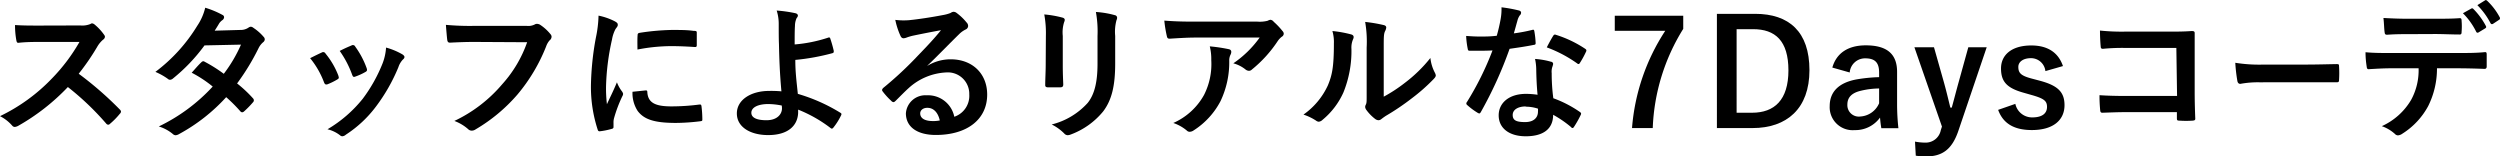
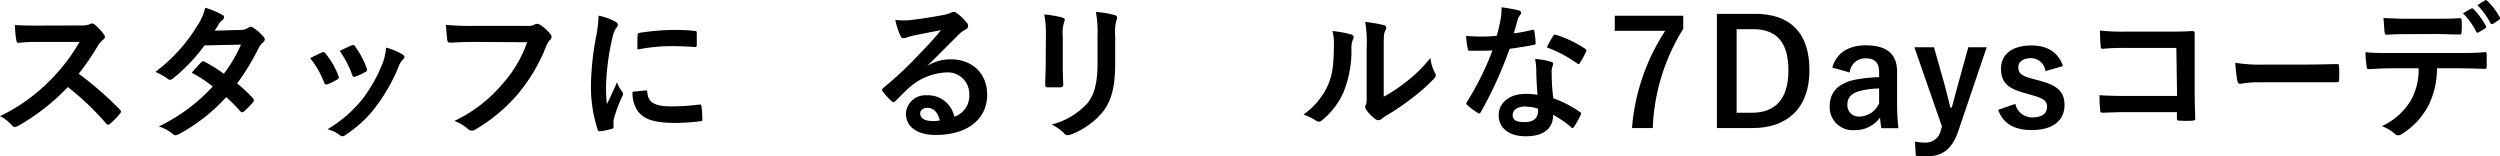
<svg xmlns="http://www.w3.org/2000/svg" viewBox="0 0 417.35 26.12">
  <defs>
    <style>.cls-1{isolation:isolate;}</style>
  </defs>
  <g id="レイヤー_2" data-name="レイヤー 2">
    <g id="レイヤー_1-2" data-name="レイヤー 1">
      <g id="スタッフによるリアルな7Days_コーデ" data-name="スタッフによるリアルな7Days コーデ" class="cls-1">
        <g class="cls-1">
          <path d="M13.41,4.25A3.58,3.58,0,0,0,15.11,4a.43.43,0,0,1,.27-.1.81.81,0,0,1,.42.2,8.78,8.78,0,0,1,1.59,1.72.6.6,0,0,1,.13.32.67.67,0,0,1-.32.49,4.51,4.51,0,0,0-.91,1.08,39.21,39.21,0,0,1-3.15,4.6A57.64,57.64,0,0,1,20,18.28a.58.58,0,0,1,.2.35A.57.57,0,0,1,20,19a12.27,12.27,0,0,1-1.64,1.67.43.43,0,0,1-.3.15.48.48,0,0,1-.34-.2,45.87,45.87,0,0,0-6.39-6.09A35.61,35.61,0,0,1,3.05,21a1.52,1.52,0,0,1-.57.19A.55.55,0,0,1,2.06,21,6.72,6.72,0,0,0,0,19.39a29.87,29.87,0,0,0,8.65-6.27A30,30,0,0,0,13.27,7L6.93,7c-1.28,0-2.56,0-3.88.15-.2,0-.27-.15-.32-.42a13.74,13.74,0,0,1-.22-2.55c1.32.09,2.55.09,4.15.09Z" />
          <path d="M40.11,5a2.34,2.34,0,0,0,1.35-.37.74.74,0,0,1,.42-.17.8.8,0,0,1,.44.2A8.05,8.05,0,0,1,44,6.14a.61.61,0,0,1,.2.45.65.65,0,0,1-.27.46,3.07,3.07,0,0,0-.74.94,38.39,38.39,0,0,1-3.61,5.94,21.42,21.42,0,0,1,2.65,2.48.49.49,0,0,1,.15.35.47.47,0,0,1-.15.32,15.87,15.87,0,0,1-1.52,1.55.55.55,0,0,1-.29.12.43.43,0,0,1-.28-.15,25.42,25.42,0,0,0-2.38-2.38,29.8,29.8,0,0,1-7.83,6.14,1.41,1.41,0,0,1-.62.22.74.74,0,0,1-.47-.22,6.79,6.79,0,0,0-2.33-1.25,29.65,29.65,0,0,0,9-6.66A20.11,20.11,0,0,0,32,12.14c.54-.59,1.06-1.23,1.62-1.75a.51.51,0,0,1,.32-.17.62.62,0,0,1,.25.1,24.51,24.51,0,0,1,3.17,2,23.43,23.43,0,0,0,2.87-4.87l-6.09.13a29.21,29.21,0,0,1-5.26,5.52.83.83,0,0,1-.49.22.57.57,0,0,1-.39-.17A10.82,10.82,0,0,0,25.94,12a27.52,27.52,0,0,0,7-7.71,9.17,9.17,0,0,0,1.32-3,15.11,15.11,0,0,1,2.88,1.2.43.43,0,0,1,.27.39.64.64,0,0,1-.3.49,2.08,2.08,0,0,0-.51.52c-.2.34-.35.59-.76,1.23Z" />
          <path d="M53.71,8.77a.44.44,0,0,1,.64.18,13.24,13.24,0,0,1,2.12,3.63,2.12,2.12,0,0,1,.09.37c0,.15-.09.22-.29.34a10.79,10.79,0,0,1-1.57.77c-.35.12-.49,0-.62-.35a14.27,14.27,0,0,0-2.31-4C52.61,9.29,53.2,9,53.71,8.77Zm13.49.32c.2.15.32.27.32.42s-.07.27-.27.44a3.39,3.39,0,0,0-.74,1.26,29.54,29.54,0,0,1-3.71,6.53,19.58,19.58,0,0,1-5.06,4.74,1,1,0,0,1-.59.27.57.57,0,0,1-.39-.17,5.53,5.53,0,0,0-2.09-1,21.54,21.54,0,0,0,5.9-5.11,25.45,25.45,0,0,0,3.31-5.92,8.89,8.89,0,0,0,.57-2.61A11.55,11.55,0,0,1,67.2,9.09Zm-8.52-1.5a.43.43,0,0,1,.63.2,14.22,14.22,0,0,1,1.9,3.59c.12.37.07.49-.25.66a10.05,10.05,0,0,1-1.69.76c-.27.1-.37,0-.5-.37A16.59,16.59,0,0,0,56.71,8.5C57.69,8,58.26,7.77,58.68,7.59Z" />
          <path d="M79.18,7c-1.59,0-3,.07-4.05.12-.32,0-.42-.14-.47-.49s-.17-1.77-.22-2.48a44,44,0,0,0,4.72.17h8.77a2.39,2.39,0,0,0,1.35-.24.65.65,0,0,1,.37-.1,1.21,1.21,0,0,1,.46.12,7.56,7.56,0,0,1,1.8,1.62.63.63,0,0,1,.17.42.82.82,0,0,1-.34.61,3.09,3.09,0,0,0-.57,1,29,29,0,0,1-4.76,8,27.83,27.83,0,0,1-7,5.84,1.16,1.16,0,0,1-.66.22.86.86,0,0,1-.62-.27,7.36,7.36,0,0,0-2.28-1.35,23.8,23.8,0,0,0,8-6.14,20.57,20.57,0,0,0,4.15-7Z" />
          <path d="M102.56,3.52c.42.22.57.36.57.59s0,.24-.37.73a5.76,5.76,0,0,0-.59,1.75,39.59,39.59,0,0,0-1,7.93,23.31,23.31,0,0,0,.15,2.88c.51-1.13.95-1.94,1.67-3.66a6,6,0,0,0,.86,1.54,1.08,1.08,0,0,1,.17.37.75.75,0,0,1-.12.4,22.32,22.32,0,0,0-1.4,3.71,2.62,2.62,0,0,0-.08.76c0,.29,0,.49,0,.68s-.1.27-.32.32a11.92,11.92,0,0,1-2,.4c-.18,0-.27-.1-.32-.27a23,23,0,0,1-1.13-7.32,47.28,47.28,0,0,1,.83-8.06,19.75,19.75,0,0,0,.44-3.66A10.42,10.42,0,0,1,102.56,3.52Zm5.26,11.57c.2,0,.25.1.25.37.14,1.69,1.32,2.3,4,2.3a36.32,36.32,0,0,0,4.69-.31c.25,0,.3,0,.35.31a19.33,19.33,0,0,1,.14,2.12c0,.29,0,.32-.41.37a34.37,34.37,0,0,1-4,.27c-3.63,0-5.33-.59-6.39-2a5.46,5.46,0,0,1-.86-3.2ZM106.44,5.9c0-.3.1-.37.35-.42A39.23,39.23,0,0,1,112.12,5c1.47,0,2.6,0,3.64.15.51,0,.56.07.56.32,0,.73,0,1.4,0,2.08,0,.23-.1.32-.32.3-1.47-.1-2.75-.15-4-.15a29.94,29.94,0,0,0-5.58.57C106.4,6.93,106.4,6.32,106.44,5.9Z" />
-           <path d="M138.3,6.27a.21.21,0,0,1,.3.15,20.29,20.29,0,0,1,.59,2.08c0,.27-.05.32-.2.37A36.42,36.42,0,0,1,132.77,10c0,2,.18,3.34.42,5.67a28.93,28.93,0,0,1,7.13,3.17c.17.1.19.22.09.42a10.7,10.7,0,0,1-1.3,2.06c-.15.15-.22.22-.42.08a22.59,22.59,0,0,0-5.45-3.1c0,.15,0,.37,0,.57-.1,2.11-1.68,3.68-5,3.68-3,0-5.23-1.35-5.23-3.61s2.33-3.76,5.38-3.76a17.92,17.92,0,0,1,2.06.07c-.29-3.21-.36-5.55-.41-7.88C130,6.46,130,5.21,130,4a7.3,7.3,0,0,0-.34-2.24,22,22,0,0,1,3.14.45c.27.07.4.22.4.41A.66.66,0,0,1,133,3a3.16,3.16,0,0,0-.29,1.33c-.05.73-.05,1.82-.05,3.09A24,24,0,0,0,138.3,6.27Zm-7.79,11.35a11.61,11.61,0,0,0-2.26-.25c-1.72,0-2.82.57-2.82,1.45s1,1.25,2.53,1.25c1.84,0,2.65-1.08,2.58-2.11Z" />
          <path d="M154.8,11a7.45,7.45,0,0,1,3.91-1.1c3.59,0,6.09,2.36,6.09,5.89,0,4.11-3.31,6.74-8.57,6.74-3.1,0-5-1.33-5-3.62a3.25,3.25,0,0,1,3.46-3,4.47,4.47,0,0,1,4.62,3.58,3.68,3.68,0,0,0,2.5-3.73A3.58,3.58,0,0,0,158,12.09a10,10,0,0,0-6.29,2.6c-.71.64-1.4,1.36-2.14,2.09-.17.17-.29.27-.42.27a.59.59,0,0,1-.37-.22,11.52,11.52,0,0,1-1.45-1.6c-.14-.19-.07-.36.13-.56a59.94,59.94,0,0,0,5.82-5.43c1.52-1.57,2.68-2.8,3.81-4.2-1.48.27-3.22.61-4.74.93a8.63,8.63,0,0,0-1,.3,1.67,1.67,0,0,1-.49.12c-.24,0-.41-.12-.54-.42a12.22,12.22,0,0,1-.86-2.65,11.69,11.69,0,0,0,2.29.05c1.5-.15,3.66-.47,5.57-.84a6.73,6.73,0,0,0,1.36-.36,1.15,1.15,0,0,1,.46-.2.84.84,0,0,1,.57.2,8.9,8.9,0,0,1,1.64,1.57.83.83,0,0,1,.27.59.66.66,0,0,1-.41.59,4,4,0,0,0-1.09.78c-1.79,1.75-3.43,3.47-5.3,5.26Zm0,7c-.71,0-1.18.41-1.18.93,0,.76.66,1.28,2.14,1.28a5.66,5.66,0,0,0,1.13-.1C156.6,18.8,155.86,18,154.83,18Z" />
          <path d="M174.6,6a17.28,17.28,0,0,0-.27-3.59,17.36,17.36,0,0,1,3,.52c.3.07.42.22.42.39a1,1,0,0,1-.1.37A5.67,5.67,0,0,0,177.42,6v5c0,1.27.05,2.23.08,3.09,0,.37-.15.49-.54.49h-2c-.34,0-.49-.12-.47-.42,0-.86.08-2.28.08-3.34Zm11.57,4.59c0,3.64-.54,6.07-2,8a12.66,12.66,0,0,1-5.41,3.86,1.61,1.61,0,0,1-.51.12.79.79,0,0,1-.59-.29,7.94,7.94,0,0,0-2.09-1.5,12,12,0,0,0,6-3.59c1.13-1.4,1.65-3.44,1.65-6.56V6a18.21,18.21,0,0,0-.27-4,15.4,15.4,0,0,1,3.19.54.43.43,0,0,1,.35.42.88.88,0,0,1-.1.4A7.38,7.38,0,0,0,186.17,6Z" />
-           <path d="M199.6,6.27c-1.4,0-2.9.1-4.35.19-.29,0-.39-.14-.44-.36a20.79,20.79,0,0,1-.44-2.66c1.67.13,3,.17,5,.17h10.54a5.29,5.29,0,0,0,1.7-.14,1.72,1.72,0,0,1,.46-.17.81.81,0,0,1,.57.34,12,12,0,0,1,1.47,1.55.66.66,0,0,1,.2.44.62.62,0,0,1-.34.51,3.28,3.28,0,0,0-.67.72A20.94,20.94,0,0,1,209,11.6a.7.7,0,0,1-.52.22,1,1,0,0,1-.59-.25,5.56,5.56,0,0,0-2-1,17.52,17.52,0,0,0,4.4-4.3ZM201,15.85a11.32,11.32,0,0,0,1.21-5.8,8.76,8.76,0,0,0-.25-2.31,26.87,26.87,0,0,1,3.17.47c.32.07.42.24.42.46a1.08,1.08,0,0,1-.12.45,2.08,2.08,0,0,0-.22,1,15.1,15.1,0,0,1-1.45,6.75,12.83,12.83,0,0,1-4.48,4.89,1.2,1.2,0,0,1-.68.24.67.67,0,0,1-.49-.22,7,7,0,0,0-2.24-1.25A10.85,10.85,0,0,0,201,15.85Z" />
          <path d="M225.58,5.75c.42.12.47.42.32.76a3.54,3.54,0,0,0-.29,1.67,18.42,18.42,0,0,1-1.33,7.23A12.6,12.6,0,0,1,220.79,20a1.07,1.07,0,0,1-.64.32.84.84,0,0,1-.46-.19,8.85,8.85,0,0,0-2.09-1,12.18,12.18,0,0,0,4.08-4.89c.69-1.67,1-3,1-7a6.5,6.5,0,0,0-.25-2.06A19.26,19.26,0,0,1,225.58,5.75ZM231,16.14a25.09,25.09,0,0,0,3.49-2.28,23.68,23.68,0,0,0,4.3-4.18,6.85,6.85,0,0,0,.76,2.48,1.36,1.36,0,0,1,.14.42c0,.17-.09.34-.36.62a30.45,30.45,0,0,1-3.64,3.21,40.29,40.29,0,0,1-4.37,2.95c-.44.3-.49.35-.72.52a.75.75,0,0,1-.49.19,1,1,0,0,1-.51-.19,7.25,7.25,0,0,1-1.48-1.5,1,1,0,0,1-.22-.52.82.82,0,0,1,.1-.37c.17-.32.15-.61.15-1.86V7.94a19.32,19.32,0,0,0-.25-4.28,24.71,24.71,0,0,1,3.07.52c.32.07.45.22.45.42a1.63,1.63,0,0,1-.2.61c-.22.47-.22,1-.22,2.73Z" />
          <path d="M255.77,5c.22-.07.32-.07.37.2a14.42,14.42,0,0,1,.22,2c0,.22-.1.27-.3.29-1.32.27-2.53.44-4.05.66a66.92,66.92,0,0,1-4.79,10.54c-.1.17-.17.25-.27.25a.71.71,0,0,1-.29-.12,11.54,11.54,0,0,1-1.7-1.26c-.12-.1-.17-.17-.17-.27a.44.44,0,0,1,.12-.29,49.45,49.45,0,0,0,4.25-8.58c-.93.05-1.69.05-2.46.05-.54,0-.73,0-1.35,0-.24,0-.29-.07-.34-.39A13.28,13.28,0,0,1,244.76,6c1,.07,1.58.1,2.29.1,1,0,1.69,0,2.82-.13a28,28,0,0,0,.64-2.75,9.36,9.36,0,0,0,.15-2,23.08,23.08,0,0,1,2.87.52c.25.05.4.19.4.37a.61.61,0,0,1-.22.46,2.73,2.73,0,0,0-.4.91c-.17.59-.37,1.35-.59,2.09A27.09,27.09,0,0,0,255.77,5Zm.69,6.58a8.85,8.85,0,0,0-.2-1.74,12.9,12.9,0,0,1,2.68.47.37.37,0,0,1,.34.39,3.15,3.15,0,0,1-.15.52,2.57,2.57,0,0,0-.09,1,31.52,31.52,0,0,0,.27,4.18,19.2,19.2,0,0,1,4.42,2.28c.24.17.27.27.15.52a16.8,16.8,0,0,1-1.13,2c-.08.12-.15.17-.22.17s-.15,0-.25-.15a18.34,18.34,0,0,0-3-2.06c0,2.46-1.77,3.59-4.57,3.59s-4.52-1.38-4.52-3.49,1.77-3.59,4.55-3.59a13.19,13.19,0,0,1,1.94.15C256.53,14.28,256.48,12.78,256.46,11.62Zm-1.75,6.19c-1.23,0-2.18.5-2.18,1.43s.68,1.18,2.08,1.18,2.14-.71,2.14-1.75a3.48,3.48,0,0,0,0-.49A6.49,6.49,0,0,0,254.71,17.81ZM259.28,6c.15-.25.27-.27.52-.17a19,19,0,0,1,4.81,2.3c.15.1.22.18.22.28a.58.58,0,0,1-.09.29,15.16,15.16,0,0,1-1,1.82c-.07.12-.14.17-.22.17a.32.32,0,0,1-.22-.1,21.66,21.66,0,0,0-5.08-2.68C258.59,7.18,259,6.44,259.28,6Z" />
          <path d="M281,4.82a33.6,33.6,0,0,0-5.09,16.56h-3.46A34.45,34.45,0,0,1,278,5.14h-8.43V2.63H281Z" />
          <path d="M293,2.31c5.68,0,9.07,3,9.07,9.41s-3.78,9.66-9.51,9.66h-5.94V2.31Zm-3.09,16.51h2.58c3.71,0,6.07-2.11,6.07-7.07s-2.21-6.88-5.9-6.88h-2.75Z" />
          <path d="M305.89,11.28c.69-2.43,2.65-3.71,5.58-3.71C315,7.57,316.7,9,316.7,12V17.4a36.54,36.54,0,0,0,.22,4h-2.85c-.1-.59-.15-1-.22-1.77a5.07,5.07,0,0,1-4.25,2.09,3.83,3.83,0,0,1-4.15-4c0-2.36,1.47-3.88,4.4-4.45a26.09,26.09,0,0,1,3.85-.39v-.76c0-1.7-.71-2.38-2.33-2.38a2.57,2.57,0,0,0-2.58,2.36Zm7.81,3.49a13.51,13.51,0,0,0-3.09.39c-1.45.35-2.21,1.08-2.21,2.29a1.91,1.91,0,0,0,2.16,2,3.65,3.65,0,0,0,3.14-2.21Z" />
          <path d="M326.92,21.87c-1.06,3.09-2.68,4.25-5.43,4.25a10.33,10.33,0,0,1-1.67-.13l-.13-2.35a9.32,9.32,0,0,0,1.72.17A2.57,2.57,0,0,0,324,21.72l.19-.59L319.59,7.89h3.27l1.6,5.65c.44,1.55.74,2.85,1.13,4.42h.24c.42-1.52.77-2.9,1.21-4.47l1.55-5.6h3.07Z" />
          <path d="M341.46,11.87a2.42,2.42,0,0,0-2.41-2.16c-1.33,0-2.11.64-2.11,1.45,0,1.05.44,1.5,2.4,2l1.13.3c3.07.81,4.18,1.91,4.18,4.1,0,2.41-1.79,4.15-5.45,4.15-2.85,0-4.77-1-5.63-3.37l2.87-1a2.86,2.86,0,0,0,2.83,2.26c1.77,0,2.46-.76,2.46-1.75s-.47-1.4-2.61-2L338,15.53c-2.92-.79-3.95-1.84-3.95-4.1s1.77-3.84,5.06-3.84c2.82,0,4.54,1.26,5.28,3.44Z" />
          <path d="M363.32,8h-8.58a33.13,33.13,0,0,0-3.68.15c-.27,0-.37-.12-.37-.42-.07-.66-.12-1.82-.12-2.63a34.37,34.37,0,0,0,4.1.18H362c1.28,0,2.58,0,3.89-.1.39,0,.51.1.49.41,0,1.31,0,2.58,0,3.89v5.87c0,1.79.07,3.76.1,4.45,0,.24-.1.31-.45.34a15.57,15.57,0,0,1-2.16,0c-.39,0-.46-.05-.46-.42v-1h-8.45c-1.55,0-2.85.07-4,.1-.22,0-.32-.1-.35-.37a24.38,24.38,0,0,1-.12-2.56c1.15.08,2.58.13,4.52.13h8.43Z" />
          <path d="M377.21,13.74A16.2,16.2,0,0,0,374,14c-.26,0-.44-.15-.5-.52a26.42,26.42,0,0,1-.34-3,25.26,25.26,0,0,0,4.78.3H385c1.68,0,3.38-.05,5.08-.08.34,0,.4.05.4.35a17.81,17.81,0,0,1,0,2.31c0,.29-.09.39-.4.37-1.65,0-3.29,0-4.93,0Z" />
          <path d="M406.83,11.4a14,14,0,0,1-1.45,6.27,12.37,12.37,0,0,1-4.32,4.64,1.48,1.48,0,0,1-.74.29.71.71,0,0,1-.51-.24,6.49,6.49,0,0,0-2.19-1.3,10.87,10.87,0,0,0,4.89-4.38,10.31,10.31,0,0,0,1.25-5.28H399.1c-1.23,0-2.44.08-3.69.15-.22,0-.29-.15-.32-.47a15.14,15.14,0,0,1-.19-2.36c1.37.13,2.75.13,4.17.13h11c1.92,0,3.34,0,4.79-.15.25,0,.27.15.27.49s0,1.57,0,1.89-.14.42-.37.42c-1.27-.05-3-.1-4.66-.1ZM402,5.7c-1.13,0-2.11,0-3.49.1-.32,0-.39-.12-.42-.42C398,4.79,398,3.91,397.89,3c1.72.1,3,.13,4.08.13h4.52c1.38,0,2.92,0,4.15-.1.25,0,.3.15.3.47a10.7,10.7,0,0,1,0,1.79c0,.34-.05.47-.32.47-1.33,0-2.78-.08-4.13-.08Zm10.56-4.27c.13-.08.22-.05.35.07A11.89,11.89,0,0,1,415,4.35c.07.15.07.27-.13.39l-1.1.67a.26.26,0,0,1-.4-.12,11.6,11.6,0,0,0-2.21-3.08ZM414.87.05c.15-.1.22,0,.34.08a10.72,10.72,0,0,1,2.09,2.75.3.3,0,0,1-.12.44l-1,.66c-.23.13-.35,0-.42-.12a12.25,12.25,0,0,0-2.19-3Z" />
        </g>
      </g>
    </g>
  </g>
</svg>